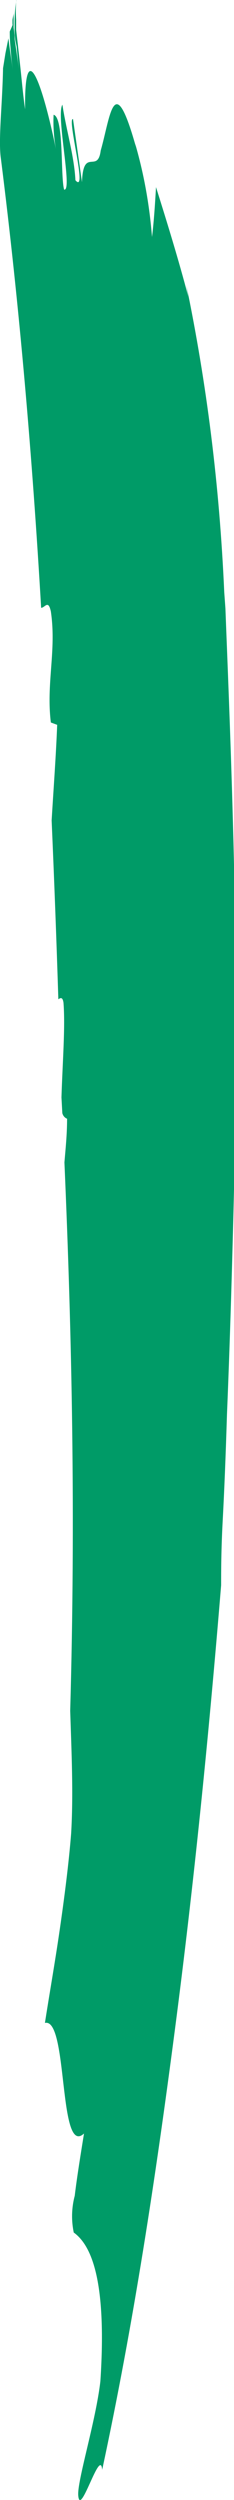
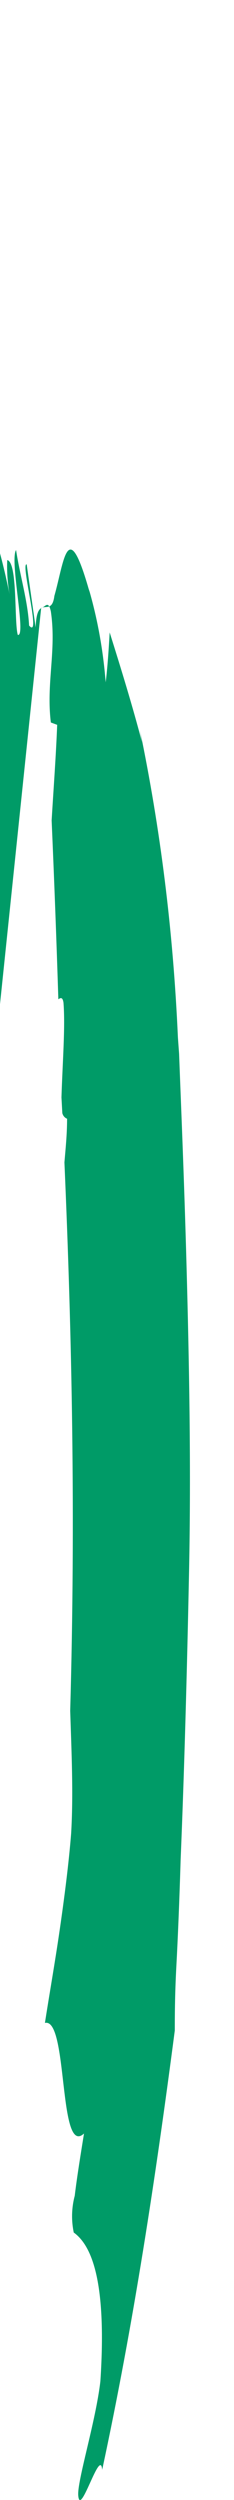
<svg xmlns="http://www.w3.org/2000/svg" width="3" height="32">
-   <path fill="#009b67" d="M0.528 7.78c0.048 0 0.090-0.11 0.124 0.047 0.074 0.5-0.062 0.92 0 1.421l0.081 0.030c-0.015 0.393-0.046 0.808-0.071 1.223q0.050 1.148 0.086 2.29c0.028-0.020 0.055-0.031 0.066 0.044 0.024 0.317-0.012 0.757-0.026 1.212l0.011 0.201c0.008 0.033 0.030 0.059 0.060 0.072l0.001 0c0 0.206-0.020 0.389-0.034 0.559 0.097 2.238 0.144 4.529 0.074 7.020 0.017 0.529 0.042 1.063 0.012 1.571-0.030 0.376-0.084 0.8-0.145 1.222s-0.135 0.839-0.191 1.202c0.299-0.073 0.171 1.724 0.501 1.415-0.039 0.244-0.089 0.547-0.119 0.798-0.021 0.078-0.034 0.168-0.034 0.261 0 0.074 0.008 0.146 0.023 0.216l-0.001-0.007c0.212 0.154 0.428 0.577 0.341 1.902-0.059 0.515-0.298 1.274-0.284 1.462 0.023 0.298 0.283-0.624 0.307-0.327 0.404-1.879 0.686-3.747 0.931-5.623s0.435-3.763 0.594-5.7c0-0.166 0-0.45 0.020-0.823s0.039-0.839 0.055-1.367c0.044-1.055 0.081-2.362 0.108-3.699s0-2.705-0.032-3.881-0.075-2.168-0.096-2.733l-0.015-0.207c-0.061-1.378-0.226-2.677-0.488-3.94l0.027 0.158c-0.123-0.469-0.269-0.943-0.414-1.404-0.013 0.233-0.028 0.45-0.051 0.639-0.034-0.426-0.107-0.82-0.217-1.198l0.010 0.042c-0.283-1.008-0.326-0.387-0.451 0.050-0.039 0.302-0.224-0.053-0.24 0.404l-0.115-0.808c-0.082-0.019 0.194 0.975 0.031 0.783-0.016-0.314-0.119-0.647-0.167-0.967-0.085 0.135 0.135 1.114 0.022 1.087-0.048-0.166 0-0.927-0.135-0.958-0.001 0.024-0.002 0.053-0.002 0.081 0 0.142 0.015 0.281 0.043 0.414l-0.002-0.013c-0.197-0.969-0.415-1.482-0.404-0.552-0.024-0.156-0.040-0.345-0.061-0.539l-0.034-0.304-0.020-0.175v-0.127c-0.002-0.033-0.004-0.070-0.004-0.109 0-0.050 0.002-0.1 0.007-0.15l-0 0.006v0.009c-0.014 0.078-0.022 0.168-0.023 0.26v0.128l0.008 0.11 0.019 0.092c0.011 0.127 0.022 0.236 0.034 0.314l-0.043-0.295-0.017-0.116v-0.050l-0.013-0.098v-0.053c0-0.047 0-0.094 0-0.141 0 0.030-0.011 0.061-0.015 0.093v0.048c0 0.003 0.001 0.007 0.001 0.011s-0 0.008-0.001 0.012l0-0.001-0.035 0.080c0 0.11 0.008 0.183 0.015 0.269s0.015 0.154 0.026 0.229c-0.019-0.128-0.039-0.255-0.058-0.411l-0.038 0.189-0.031 0.193c-0.009 0.476-0.062 0.916-0.028 1.153 0.241 1.91 0.404 3.835 0.517 5.763z" />
+   <path fill="#009b67" d="M0.528 7.78c0.048 0 0.090-0.11 0.124 0.047 0.074 0.5-0.062 0.92 0 1.421l0.081 0.030c-0.015 0.393-0.046 0.808-0.071 1.223q0.050 1.148 0.086 2.29c0.028-0.020 0.055-0.031 0.066 0.044 0.024 0.317-0.012 0.757-0.026 1.212l0.011 0.201c0.008 0.033 0.030 0.059 0.060 0.072l0.001 0c0 0.206-0.020 0.389-0.034 0.559 0.097 2.238 0.144 4.529 0.074 7.020 0.017 0.529 0.042 1.063 0.012 1.571-0.030 0.376-0.084 0.8-0.145 1.222s-0.135 0.839-0.191 1.202c0.299-0.073 0.171 1.724 0.501 1.415-0.039 0.244-0.089 0.547-0.119 0.798-0.021 0.078-0.034 0.168-0.034 0.261 0 0.074 0.008 0.146 0.023 0.216l-0.001-0.007c0.212 0.154 0.428 0.577 0.341 1.902-0.059 0.515-0.298 1.274-0.284 1.462 0.023 0.298 0.283-0.624 0.307-0.327 0.404-1.879 0.686-3.747 0.931-5.623c0-0.166 0-0.45 0.020-0.823s0.039-0.839 0.055-1.367c0.044-1.055 0.081-2.362 0.108-3.699s0-2.705-0.032-3.881-0.075-2.168-0.096-2.733l-0.015-0.207c-0.061-1.378-0.226-2.677-0.488-3.94l0.027 0.158c-0.123-0.469-0.269-0.943-0.414-1.404-0.013 0.233-0.028 0.45-0.051 0.639-0.034-0.426-0.107-0.82-0.217-1.198l0.010 0.042c-0.283-1.008-0.326-0.387-0.451 0.050-0.039 0.302-0.224-0.053-0.24 0.404l-0.115-0.808c-0.082-0.019 0.194 0.975 0.031 0.783-0.016-0.314-0.119-0.647-0.167-0.967-0.085 0.135 0.135 1.114 0.022 1.087-0.048-0.166 0-0.927-0.135-0.958-0.001 0.024-0.002 0.053-0.002 0.081 0 0.142 0.015 0.281 0.043 0.414l-0.002-0.013c-0.197-0.969-0.415-1.482-0.404-0.552-0.024-0.156-0.040-0.345-0.061-0.539l-0.034-0.304-0.020-0.175v-0.127c-0.002-0.033-0.004-0.070-0.004-0.109 0-0.050 0.002-0.1 0.007-0.15l-0 0.006v0.009c-0.014 0.078-0.022 0.168-0.023 0.26v0.128l0.008 0.11 0.019 0.092c0.011 0.127 0.022 0.236 0.034 0.314l-0.043-0.295-0.017-0.116v-0.050l-0.013-0.098v-0.053c0-0.047 0-0.094 0-0.141 0 0.030-0.011 0.061-0.015 0.093v0.048c0 0.003 0.001 0.007 0.001 0.011s-0 0.008-0.001 0.012l0-0.001-0.035 0.080c0 0.11 0.008 0.183 0.015 0.269s0.015 0.154 0.026 0.229c-0.019-0.128-0.039-0.255-0.058-0.411l-0.038 0.189-0.031 0.193c-0.009 0.476-0.062 0.916-0.028 1.153 0.241 1.91 0.404 3.835 0.517 5.763z" />
</svg>